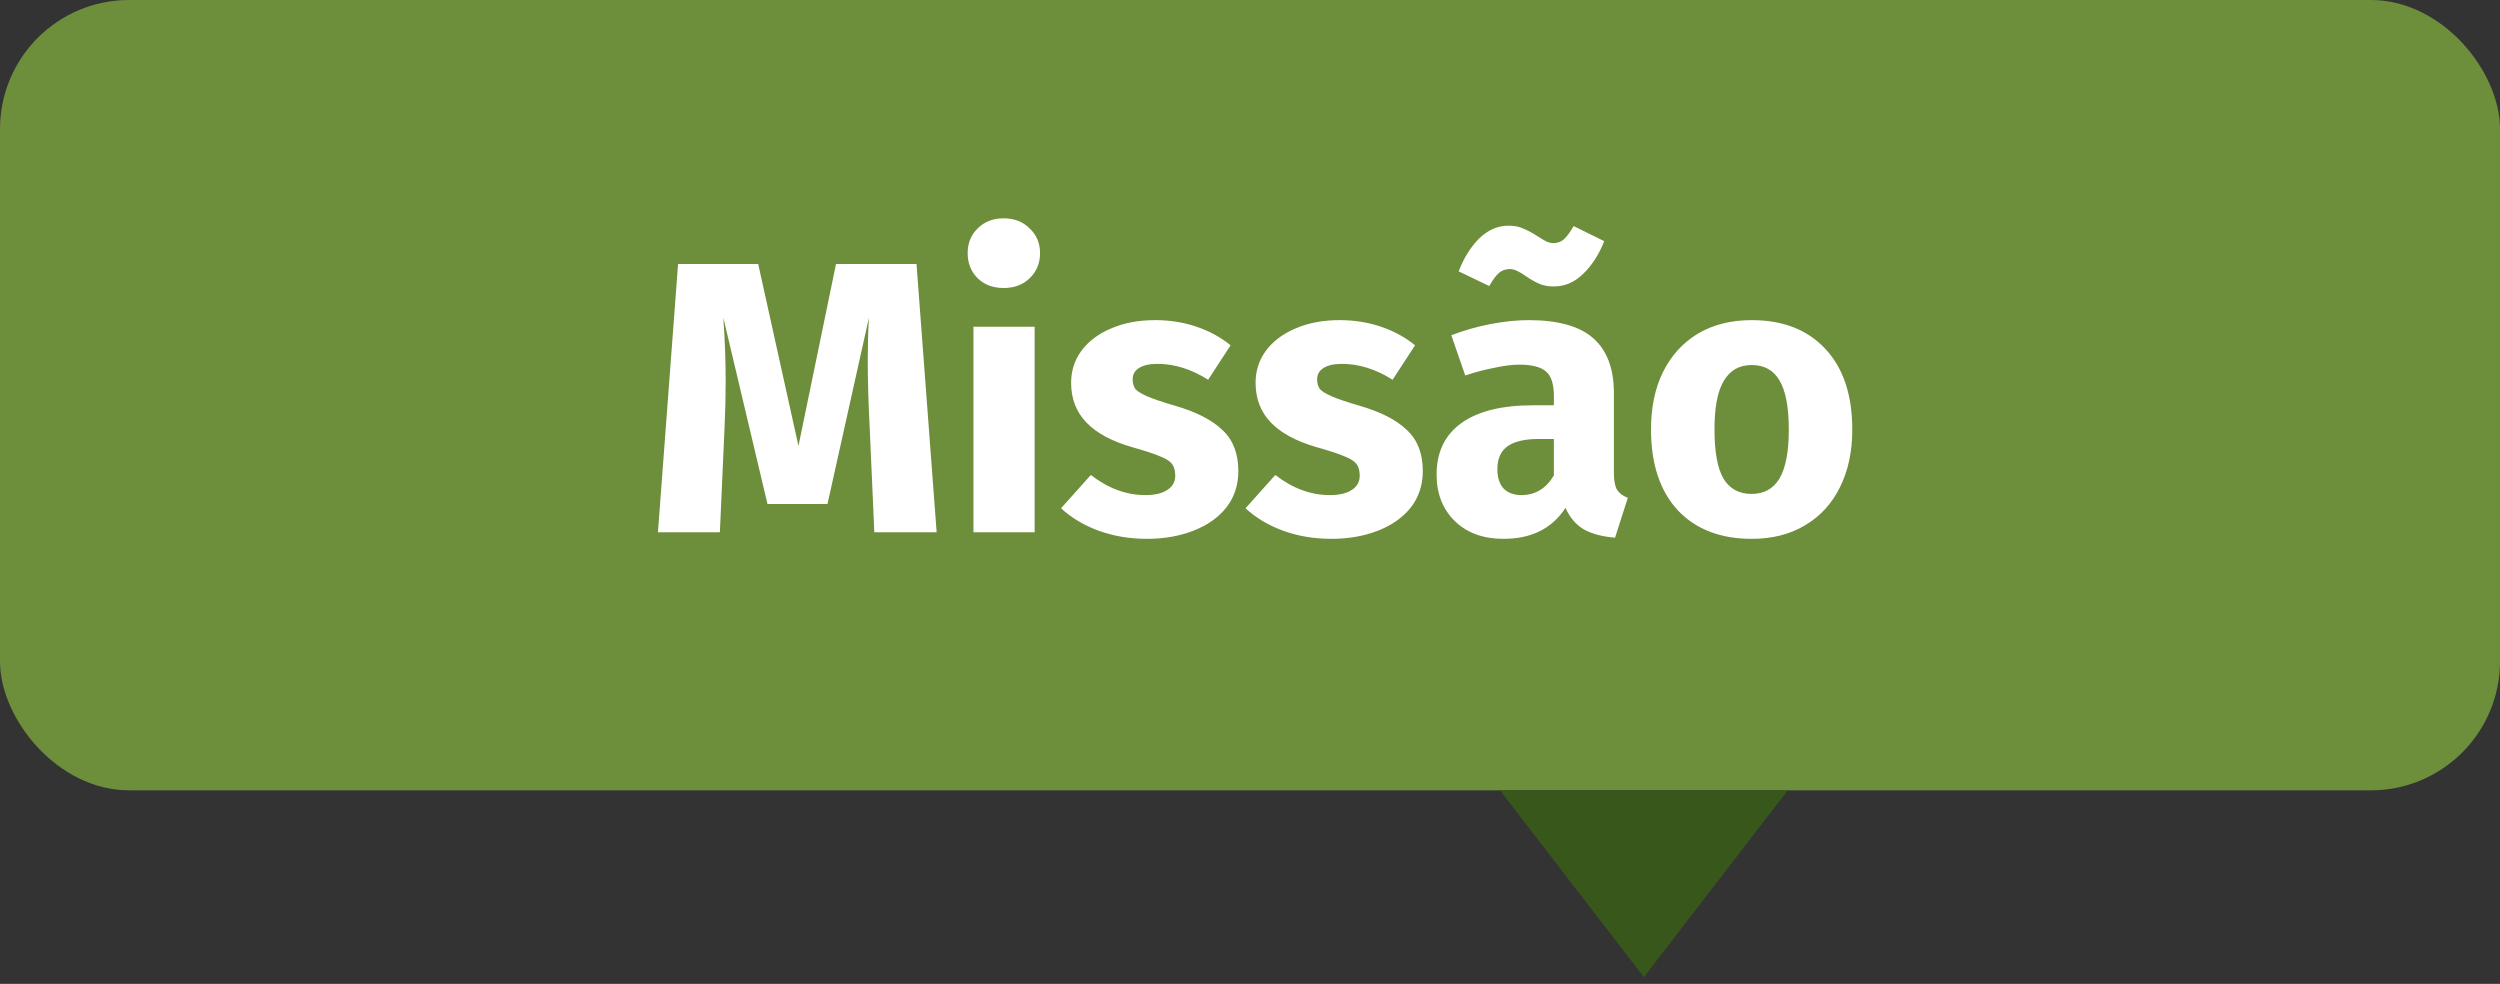
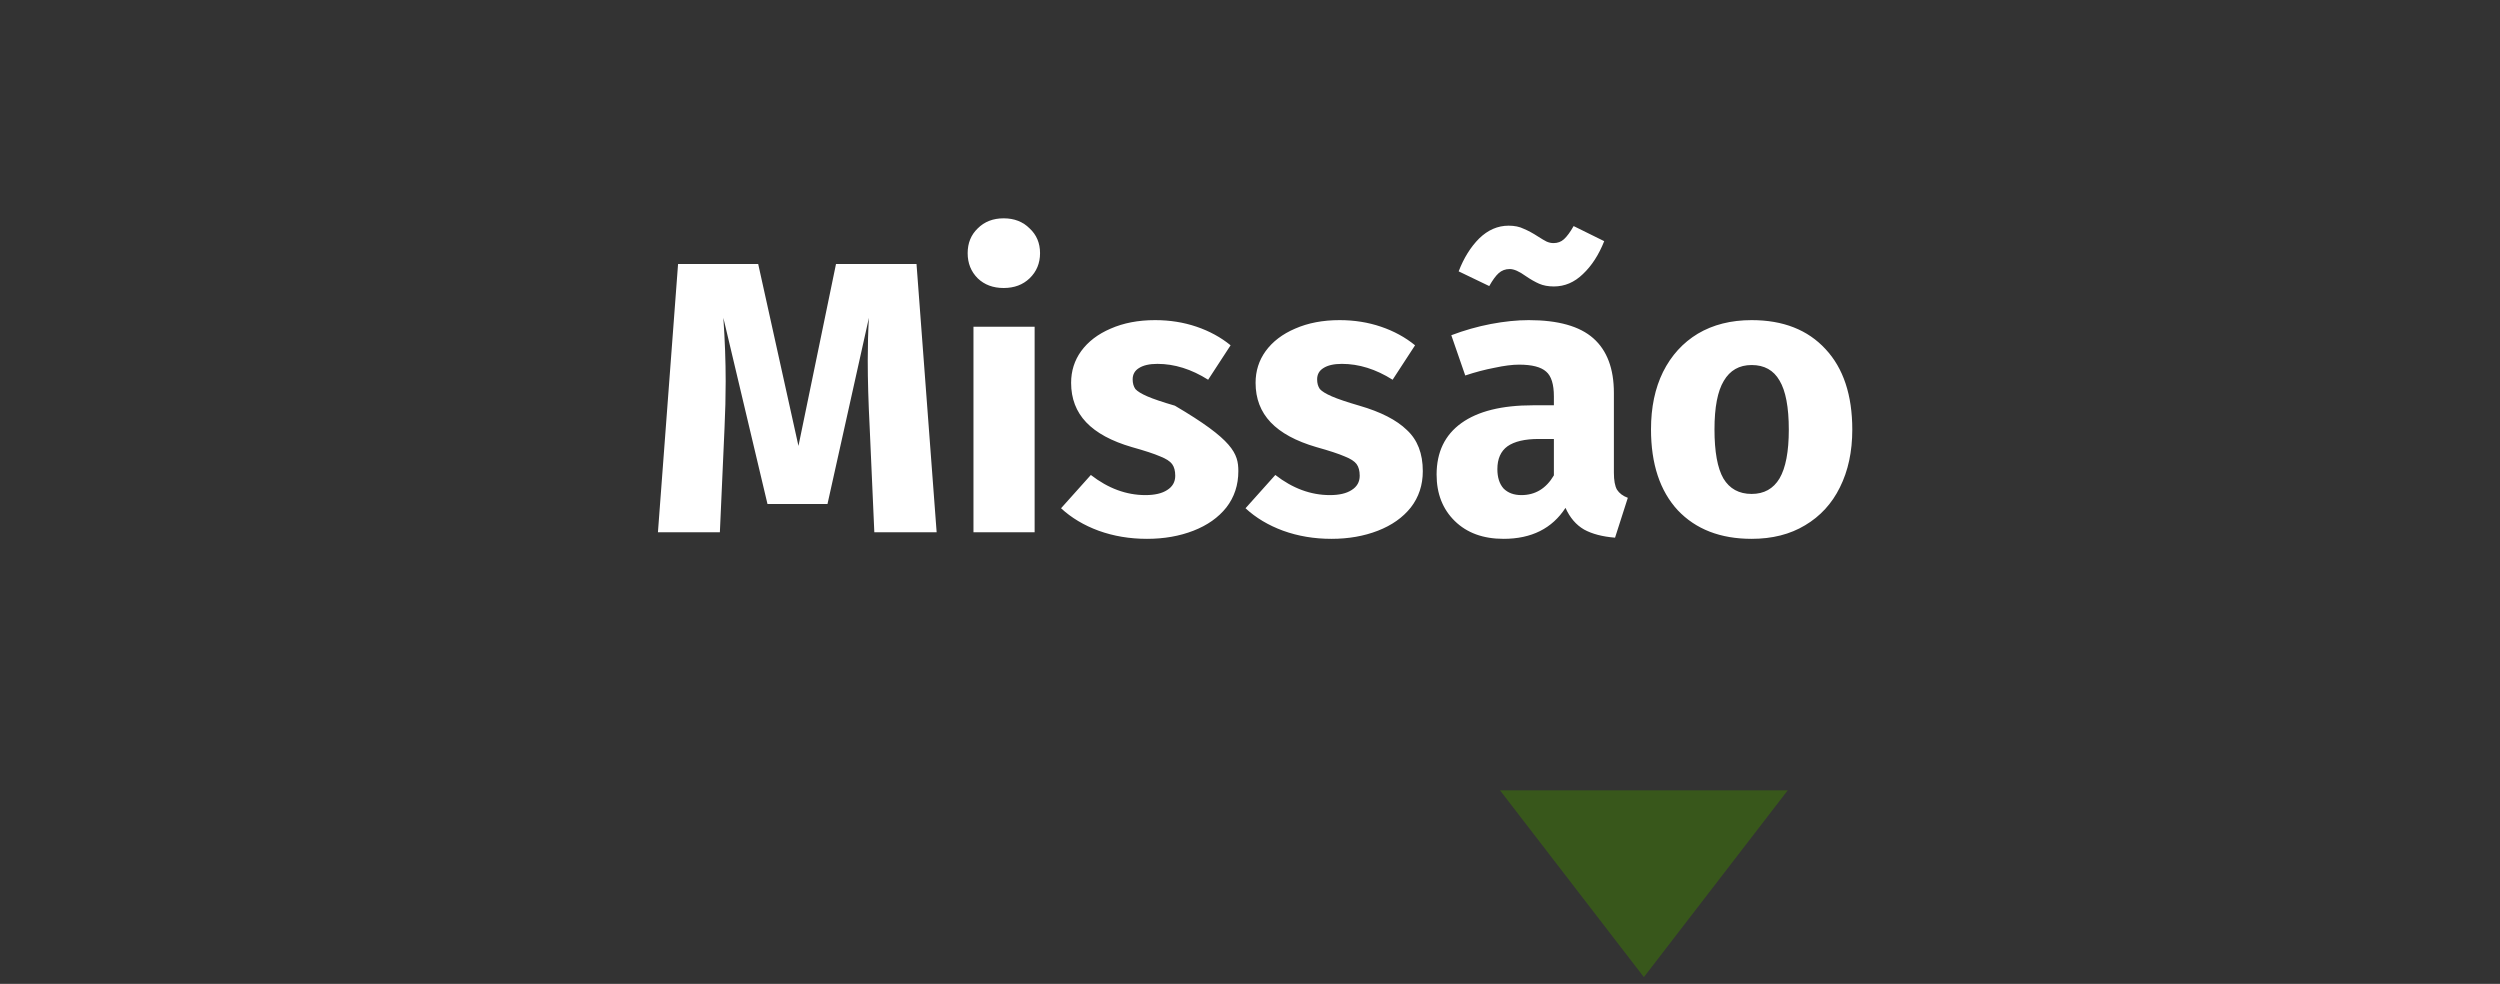
<svg xmlns="http://www.w3.org/2000/svg" width="155" height="61" viewBox="0 0 155 61" fill="none">
  <rect x="0" y="0" width="155" height="61" fill="#333333" stroke="none" />
-   <rect width="155" height="49" rx="8" fill="#6D8E3B" />
  <path d="M101.92 60.582L93 49H110.84L101.92 60.582Z" fill="#38571B" />
-   <path d="M58.072 33H54.208L53.92 26.496C53.84 24.944 53.8 23.56 53.8 22.344C53.8 21.416 53.824 20.536 53.872 19.704L51.304 31.248H47.584L44.848 19.704C44.944 21.096 44.992 22.408 44.992 23.64C44.992 24.568 44.968 25.536 44.92 26.544L44.632 33H40.792L42.04 16.368H47.008L49.504 27.648L51.832 16.368H56.824L58.072 33ZM64.147 20.256V33H60.355V20.256H64.147ZM62.227 13.536C62.883 13.536 63.419 13.744 63.835 14.16C64.267 14.56 64.483 15.072 64.483 15.696C64.483 16.32 64.267 16.84 63.835 17.256C63.419 17.656 62.883 17.856 62.227 17.856C61.571 17.856 61.035 17.656 60.619 17.256C60.203 16.84 59.995 16.32 59.995 15.696C59.995 15.072 60.203 14.56 60.619 14.16C61.035 13.744 61.571 13.536 62.227 13.536ZM71.617 19.848C72.529 19.848 73.385 19.984 74.185 20.256C74.985 20.528 75.689 20.912 76.297 21.408L74.905 23.544C73.865 22.888 72.817 22.56 71.761 22.56C71.265 22.56 70.881 22.648 70.609 22.824C70.353 22.984 70.225 23.216 70.225 23.52C70.225 23.76 70.281 23.96 70.393 24.12C70.521 24.264 70.769 24.416 71.137 24.576C71.505 24.736 72.073 24.928 72.841 25.152C74.169 25.536 75.153 26.04 75.793 26.664C76.449 27.272 76.777 28.12 76.777 29.208C76.777 30.072 76.529 30.824 76.033 31.464C75.537 32.088 74.857 32.568 73.993 32.904C73.129 33.24 72.169 33.408 71.113 33.408C70.041 33.408 69.041 33.24 68.113 32.904C67.201 32.568 66.425 32.104 65.785 31.512L67.633 29.448C68.705 30.28 69.833 30.696 71.017 30.696C71.593 30.696 72.041 30.592 72.361 30.384C72.697 30.176 72.865 29.88 72.865 29.496C72.865 29.192 72.801 28.952 72.673 28.776C72.545 28.6 72.297 28.44 71.929 28.296C71.561 28.136 70.977 27.944 70.177 27.72C68.913 27.352 67.969 26.84 67.345 26.184C66.721 25.528 66.409 24.712 66.409 23.736C66.409 23 66.617 22.344 67.033 21.768C67.465 21.176 68.073 20.712 68.857 20.376C69.657 20.024 70.577 19.848 71.617 19.848ZM83.054 19.848C83.966 19.848 84.822 19.984 85.622 20.256C86.422 20.528 87.126 20.912 87.734 21.408L86.342 23.544C85.302 22.888 84.254 22.56 83.198 22.56C82.702 22.56 82.318 22.648 82.046 22.824C81.79 22.984 81.662 23.216 81.662 23.52C81.662 23.76 81.718 23.96 81.83 24.12C81.958 24.264 82.206 24.416 82.574 24.576C82.942 24.736 83.51 24.928 84.278 25.152C85.606 25.536 86.59 26.04 87.23 26.664C87.886 27.272 88.214 28.12 88.214 29.208C88.214 30.072 87.966 30.824 87.47 31.464C86.974 32.088 86.294 32.568 85.43 32.904C84.566 33.24 83.606 33.408 82.55 33.408C81.478 33.408 80.478 33.24 79.55 32.904C78.638 32.568 77.862 32.104 77.222 31.512L79.07 29.448C80.142 30.28 81.27 30.696 82.454 30.696C83.03 30.696 83.478 30.592 83.798 30.384C84.134 30.176 84.302 29.88 84.302 29.496C84.302 29.192 84.238 28.952 84.11 28.776C83.982 28.6 83.734 28.44 83.366 28.296C82.998 28.136 82.414 27.944 81.614 27.72C80.35 27.352 79.406 26.84 78.782 26.184C78.158 25.528 77.846 24.712 77.846 23.736C77.846 23 78.054 22.344 78.47 21.768C78.902 21.176 79.51 20.712 80.294 20.376C81.094 20.024 82.014 19.848 83.054 19.848ZM100.061 29.304C100.061 29.784 100.125 30.136 100.253 30.36C100.397 30.584 100.621 30.752 100.925 30.864L100.133 33.336C99.349 33.272 98.709 33.104 98.213 32.832C97.717 32.544 97.333 32.096 97.061 31.488C96.229 32.768 94.949 33.408 93.221 33.408C91.957 33.408 90.949 33.04 90.197 32.304C89.445 31.568 89.069 30.608 89.069 29.424C89.069 28.032 89.581 26.968 90.605 26.232C91.629 25.496 93.109 25.128 95.045 25.128H96.341V24.576C96.341 23.824 96.181 23.312 95.861 23.04C95.541 22.752 94.981 22.608 94.181 22.608C93.765 22.608 93.261 22.672 92.669 22.8C92.077 22.912 91.469 23.072 90.845 23.28L89.981 20.784C90.781 20.48 91.597 20.248 92.429 20.088C93.277 19.928 94.061 19.848 94.781 19.848C96.605 19.848 97.941 20.224 98.789 20.976C99.637 21.728 100.061 22.856 100.061 24.36V29.304ZM94.325 30.696C95.189 30.696 95.861 30.288 96.341 29.472V27.216H95.405C94.541 27.216 93.893 27.368 93.461 27.672C93.045 27.976 92.837 28.448 92.837 29.088C92.837 29.6 92.965 30 93.221 30.288C93.493 30.56 93.861 30.696 94.325 30.696ZM96.341 17.76C95.989 17.76 95.685 17.704 95.429 17.592C95.173 17.48 94.893 17.32 94.589 17.112C94.189 16.824 93.861 16.68 93.605 16.68C93.333 16.68 93.101 16.768 92.909 16.944C92.733 17.104 92.541 17.368 92.333 17.736L90.437 16.824C90.757 15.992 91.181 15.312 91.709 14.784C92.253 14.256 92.861 13.992 93.533 13.992C93.901 13.992 94.213 14.056 94.469 14.184C94.741 14.296 95.037 14.456 95.357 14.664C95.581 14.808 95.757 14.912 95.885 14.976C96.029 15.04 96.173 15.072 96.317 15.072C96.573 15.072 96.789 14.992 96.965 14.832C97.157 14.656 97.357 14.384 97.565 14.016L99.461 14.952C99.125 15.8 98.685 16.48 98.141 16.992C97.613 17.504 97.013 17.76 96.341 17.76ZM108.602 19.848C110.554 19.848 112.082 20.448 113.186 21.648C114.29 22.832 114.842 24.496 114.842 26.64C114.842 28 114.586 29.192 114.074 30.216C113.578 31.224 112.858 32.008 111.914 32.568C110.986 33.128 109.882 33.408 108.602 33.408C106.666 33.408 105.138 32.816 104.018 31.632C102.914 30.432 102.362 28.76 102.362 26.616C102.362 25.256 102.61 24.072 103.106 23.064C103.618 22.04 104.338 21.248 105.266 20.688C106.21 20.128 107.322 19.848 108.602 19.848ZM108.602 22.632C107.834 22.632 107.258 22.96 106.874 23.616C106.49 24.256 106.298 25.256 106.298 26.616C106.298 28.008 106.482 29.024 106.85 29.664C107.234 30.304 107.818 30.624 108.602 30.624C109.37 30.624 109.946 30.304 110.33 29.664C110.714 29.008 110.906 28 110.906 26.64C110.906 25.248 110.714 24.232 110.33 23.592C109.962 22.952 109.386 22.632 108.602 22.632Z" fill="white" />
+   <path d="M58.072 33H54.208L53.92 26.496C53.84 24.944 53.8 23.56 53.8 22.344C53.8 21.416 53.824 20.536 53.872 19.704L51.304 31.248H47.584L44.848 19.704C44.944 21.096 44.992 22.408 44.992 23.64C44.992 24.568 44.968 25.536 44.92 26.544L44.632 33H40.792L42.04 16.368H47.008L49.504 27.648L51.832 16.368H56.824L58.072 33ZM64.147 20.256V33H60.355V20.256H64.147ZM62.227 13.536C62.883 13.536 63.419 13.744 63.835 14.16C64.267 14.56 64.483 15.072 64.483 15.696C64.483 16.32 64.267 16.84 63.835 17.256C63.419 17.656 62.883 17.856 62.227 17.856C61.571 17.856 61.035 17.656 60.619 17.256C60.203 16.84 59.995 16.32 59.995 15.696C59.995 15.072 60.203 14.56 60.619 14.16C61.035 13.744 61.571 13.536 62.227 13.536ZM71.617 19.848C72.529 19.848 73.385 19.984 74.185 20.256C74.985 20.528 75.689 20.912 76.297 21.408L74.905 23.544C73.865 22.888 72.817 22.56 71.761 22.56C71.265 22.56 70.881 22.648 70.609 22.824C70.353 22.984 70.225 23.216 70.225 23.52C70.225 23.76 70.281 23.96 70.393 24.12C70.521 24.264 70.769 24.416 71.137 24.576C71.505 24.736 72.073 24.928 72.841 25.152C76.449 27.272 76.777 28.12 76.777 29.208C76.777 30.072 76.529 30.824 76.033 31.464C75.537 32.088 74.857 32.568 73.993 32.904C73.129 33.24 72.169 33.408 71.113 33.408C70.041 33.408 69.041 33.24 68.113 32.904C67.201 32.568 66.425 32.104 65.785 31.512L67.633 29.448C68.705 30.28 69.833 30.696 71.017 30.696C71.593 30.696 72.041 30.592 72.361 30.384C72.697 30.176 72.865 29.88 72.865 29.496C72.865 29.192 72.801 28.952 72.673 28.776C72.545 28.6 72.297 28.44 71.929 28.296C71.561 28.136 70.977 27.944 70.177 27.72C68.913 27.352 67.969 26.84 67.345 26.184C66.721 25.528 66.409 24.712 66.409 23.736C66.409 23 66.617 22.344 67.033 21.768C67.465 21.176 68.073 20.712 68.857 20.376C69.657 20.024 70.577 19.848 71.617 19.848ZM83.054 19.848C83.966 19.848 84.822 19.984 85.622 20.256C86.422 20.528 87.126 20.912 87.734 21.408L86.342 23.544C85.302 22.888 84.254 22.56 83.198 22.56C82.702 22.56 82.318 22.648 82.046 22.824C81.79 22.984 81.662 23.216 81.662 23.52C81.662 23.76 81.718 23.96 81.83 24.12C81.958 24.264 82.206 24.416 82.574 24.576C82.942 24.736 83.51 24.928 84.278 25.152C85.606 25.536 86.59 26.04 87.23 26.664C87.886 27.272 88.214 28.12 88.214 29.208C88.214 30.072 87.966 30.824 87.47 31.464C86.974 32.088 86.294 32.568 85.43 32.904C84.566 33.24 83.606 33.408 82.55 33.408C81.478 33.408 80.478 33.24 79.55 32.904C78.638 32.568 77.862 32.104 77.222 31.512L79.07 29.448C80.142 30.28 81.27 30.696 82.454 30.696C83.03 30.696 83.478 30.592 83.798 30.384C84.134 30.176 84.302 29.88 84.302 29.496C84.302 29.192 84.238 28.952 84.11 28.776C83.982 28.6 83.734 28.44 83.366 28.296C82.998 28.136 82.414 27.944 81.614 27.72C80.35 27.352 79.406 26.84 78.782 26.184C78.158 25.528 77.846 24.712 77.846 23.736C77.846 23 78.054 22.344 78.47 21.768C78.902 21.176 79.51 20.712 80.294 20.376C81.094 20.024 82.014 19.848 83.054 19.848ZM100.061 29.304C100.061 29.784 100.125 30.136 100.253 30.36C100.397 30.584 100.621 30.752 100.925 30.864L100.133 33.336C99.349 33.272 98.709 33.104 98.213 32.832C97.717 32.544 97.333 32.096 97.061 31.488C96.229 32.768 94.949 33.408 93.221 33.408C91.957 33.408 90.949 33.04 90.197 32.304C89.445 31.568 89.069 30.608 89.069 29.424C89.069 28.032 89.581 26.968 90.605 26.232C91.629 25.496 93.109 25.128 95.045 25.128H96.341V24.576C96.341 23.824 96.181 23.312 95.861 23.04C95.541 22.752 94.981 22.608 94.181 22.608C93.765 22.608 93.261 22.672 92.669 22.8C92.077 22.912 91.469 23.072 90.845 23.28L89.981 20.784C90.781 20.48 91.597 20.248 92.429 20.088C93.277 19.928 94.061 19.848 94.781 19.848C96.605 19.848 97.941 20.224 98.789 20.976C99.637 21.728 100.061 22.856 100.061 24.36V29.304ZM94.325 30.696C95.189 30.696 95.861 30.288 96.341 29.472V27.216H95.405C94.541 27.216 93.893 27.368 93.461 27.672C93.045 27.976 92.837 28.448 92.837 29.088C92.837 29.6 92.965 30 93.221 30.288C93.493 30.56 93.861 30.696 94.325 30.696ZM96.341 17.76C95.989 17.76 95.685 17.704 95.429 17.592C95.173 17.48 94.893 17.32 94.589 17.112C94.189 16.824 93.861 16.68 93.605 16.68C93.333 16.68 93.101 16.768 92.909 16.944C92.733 17.104 92.541 17.368 92.333 17.736L90.437 16.824C90.757 15.992 91.181 15.312 91.709 14.784C92.253 14.256 92.861 13.992 93.533 13.992C93.901 13.992 94.213 14.056 94.469 14.184C94.741 14.296 95.037 14.456 95.357 14.664C95.581 14.808 95.757 14.912 95.885 14.976C96.029 15.04 96.173 15.072 96.317 15.072C96.573 15.072 96.789 14.992 96.965 14.832C97.157 14.656 97.357 14.384 97.565 14.016L99.461 14.952C99.125 15.8 98.685 16.48 98.141 16.992C97.613 17.504 97.013 17.76 96.341 17.76ZM108.602 19.848C110.554 19.848 112.082 20.448 113.186 21.648C114.29 22.832 114.842 24.496 114.842 26.64C114.842 28 114.586 29.192 114.074 30.216C113.578 31.224 112.858 32.008 111.914 32.568C110.986 33.128 109.882 33.408 108.602 33.408C106.666 33.408 105.138 32.816 104.018 31.632C102.914 30.432 102.362 28.76 102.362 26.616C102.362 25.256 102.61 24.072 103.106 23.064C103.618 22.04 104.338 21.248 105.266 20.688C106.21 20.128 107.322 19.848 108.602 19.848ZM108.602 22.632C107.834 22.632 107.258 22.96 106.874 23.616C106.49 24.256 106.298 25.256 106.298 26.616C106.298 28.008 106.482 29.024 106.85 29.664C107.234 30.304 107.818 30.624 108.602 30.624C109.37 30.624 109.946 30.304 110.33 29.664C110.714 29.008 110.906 28 110.906 26.64C110.906 25.248 110.714 24.232 110.33 23.592C109.962 22.952 109.386 22.632 108.602 22.632Z" fill="white" />
</svg>